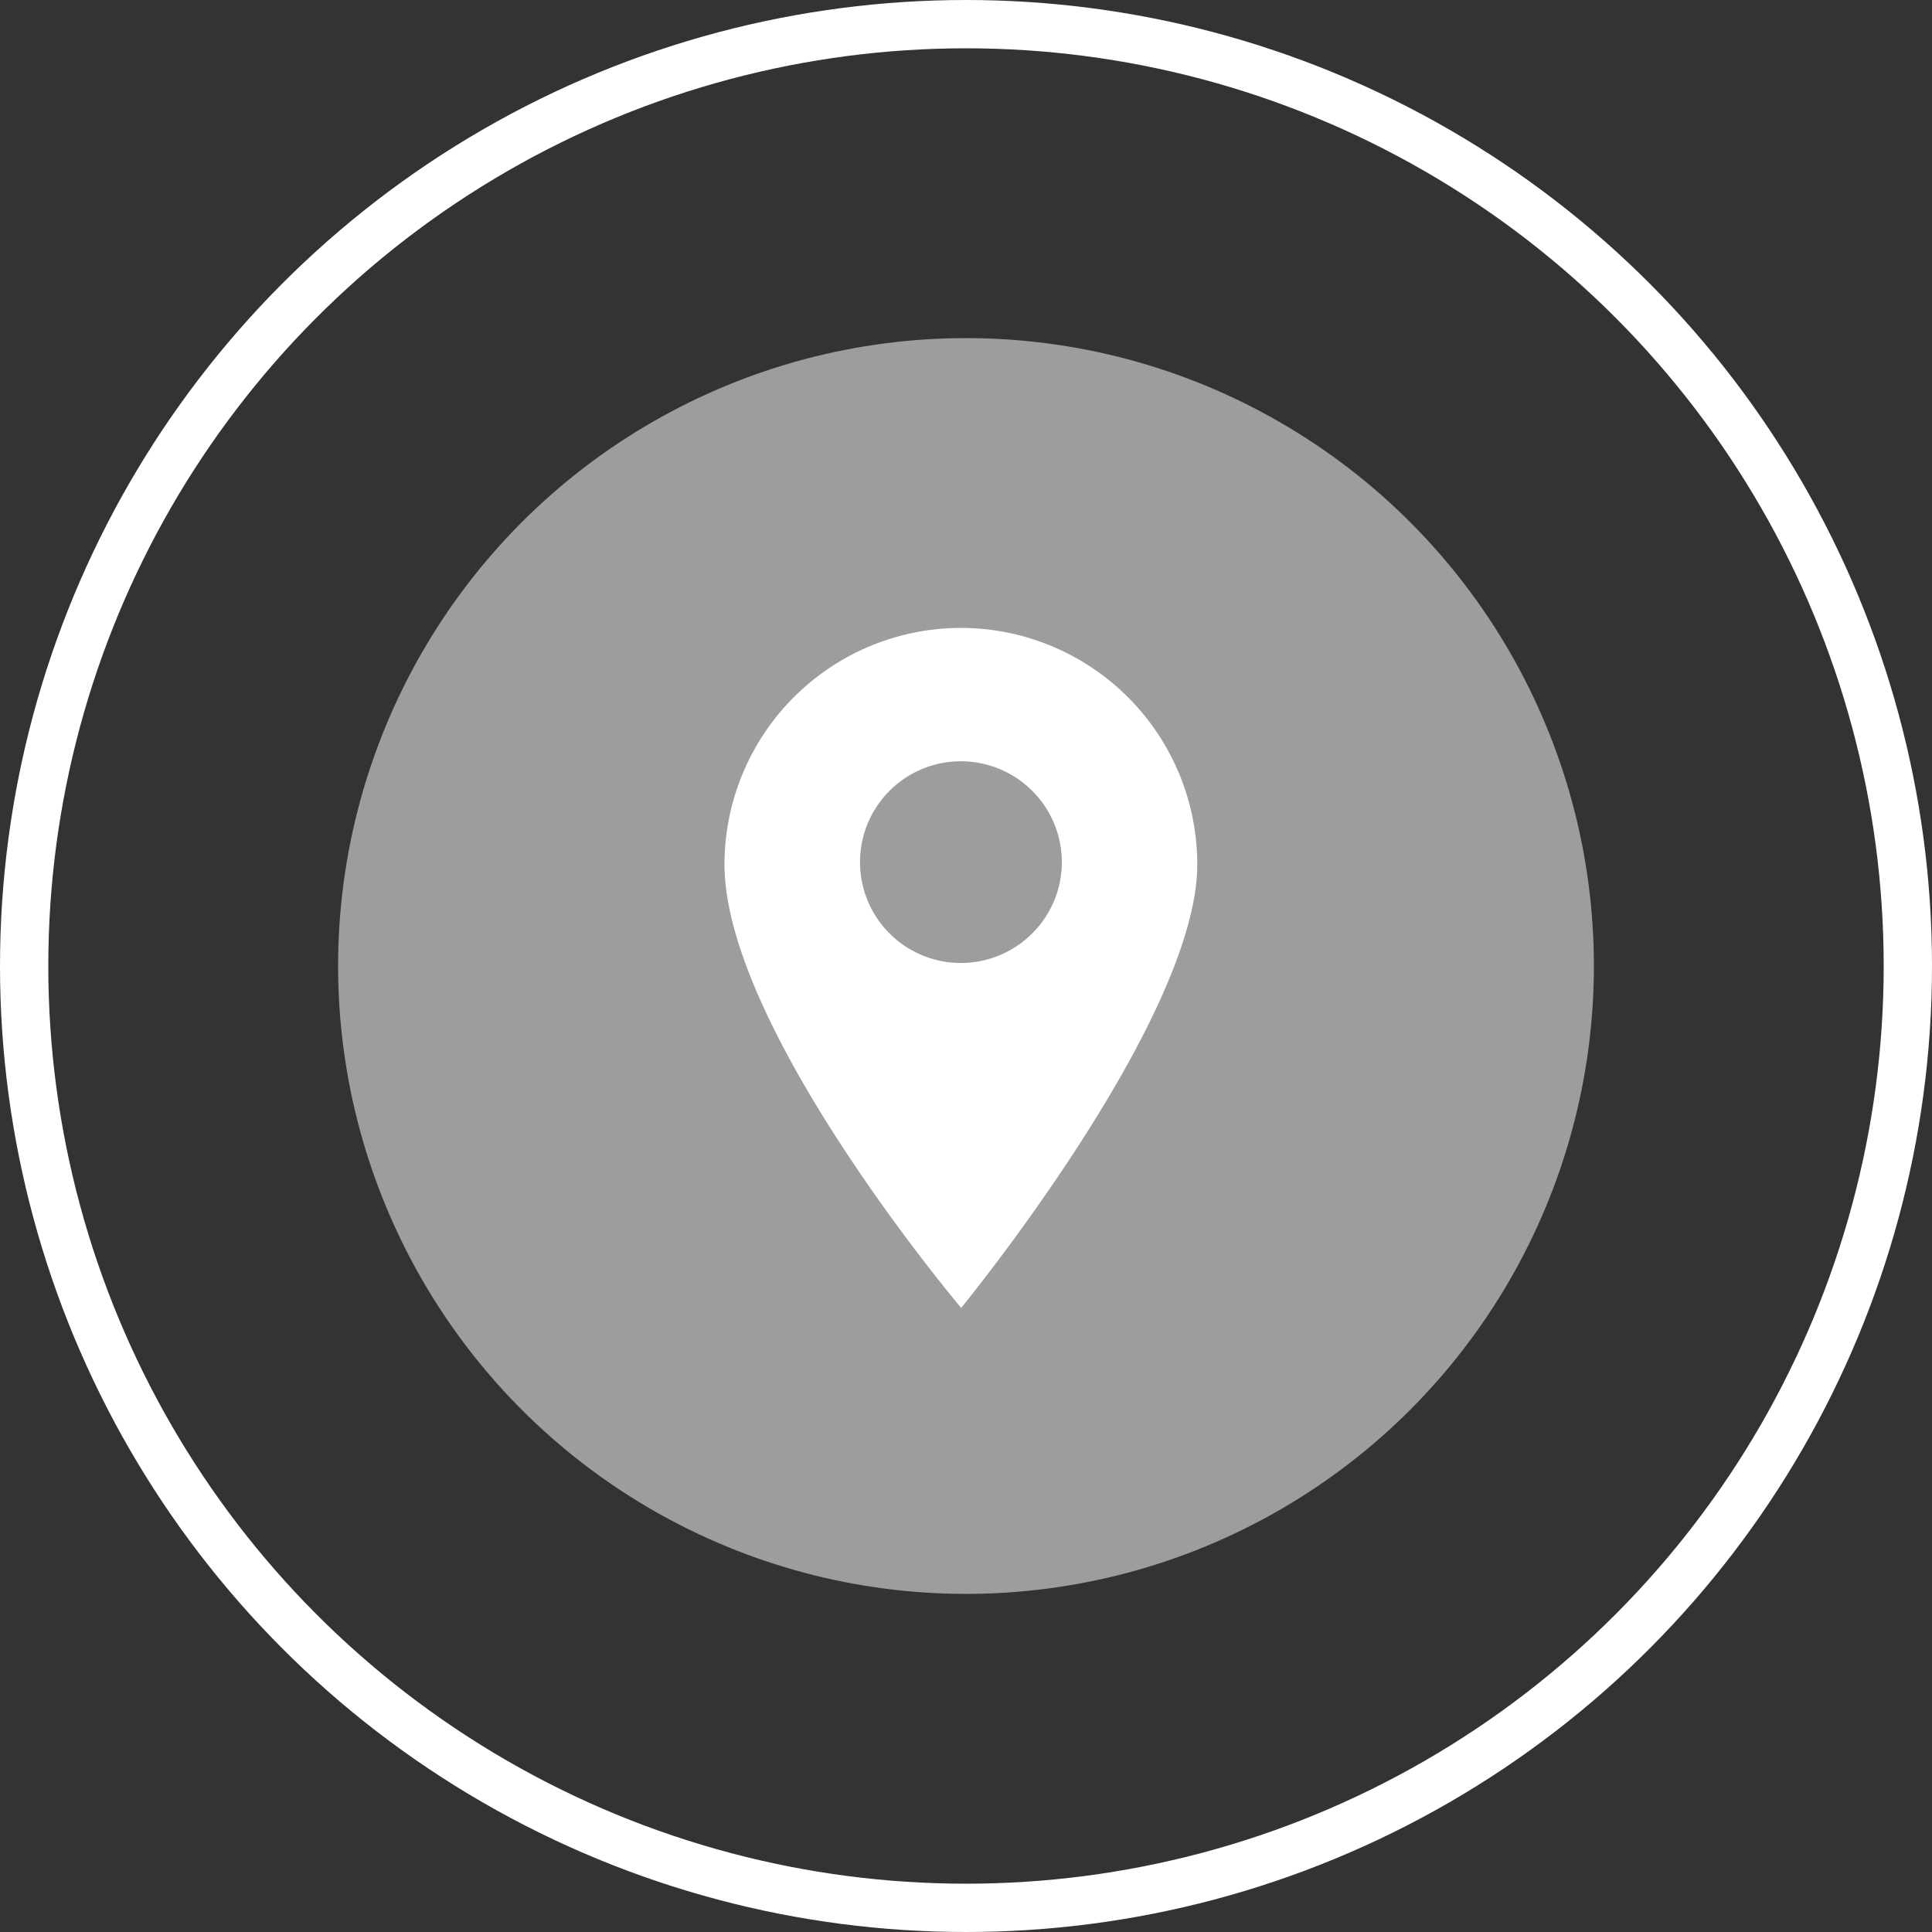
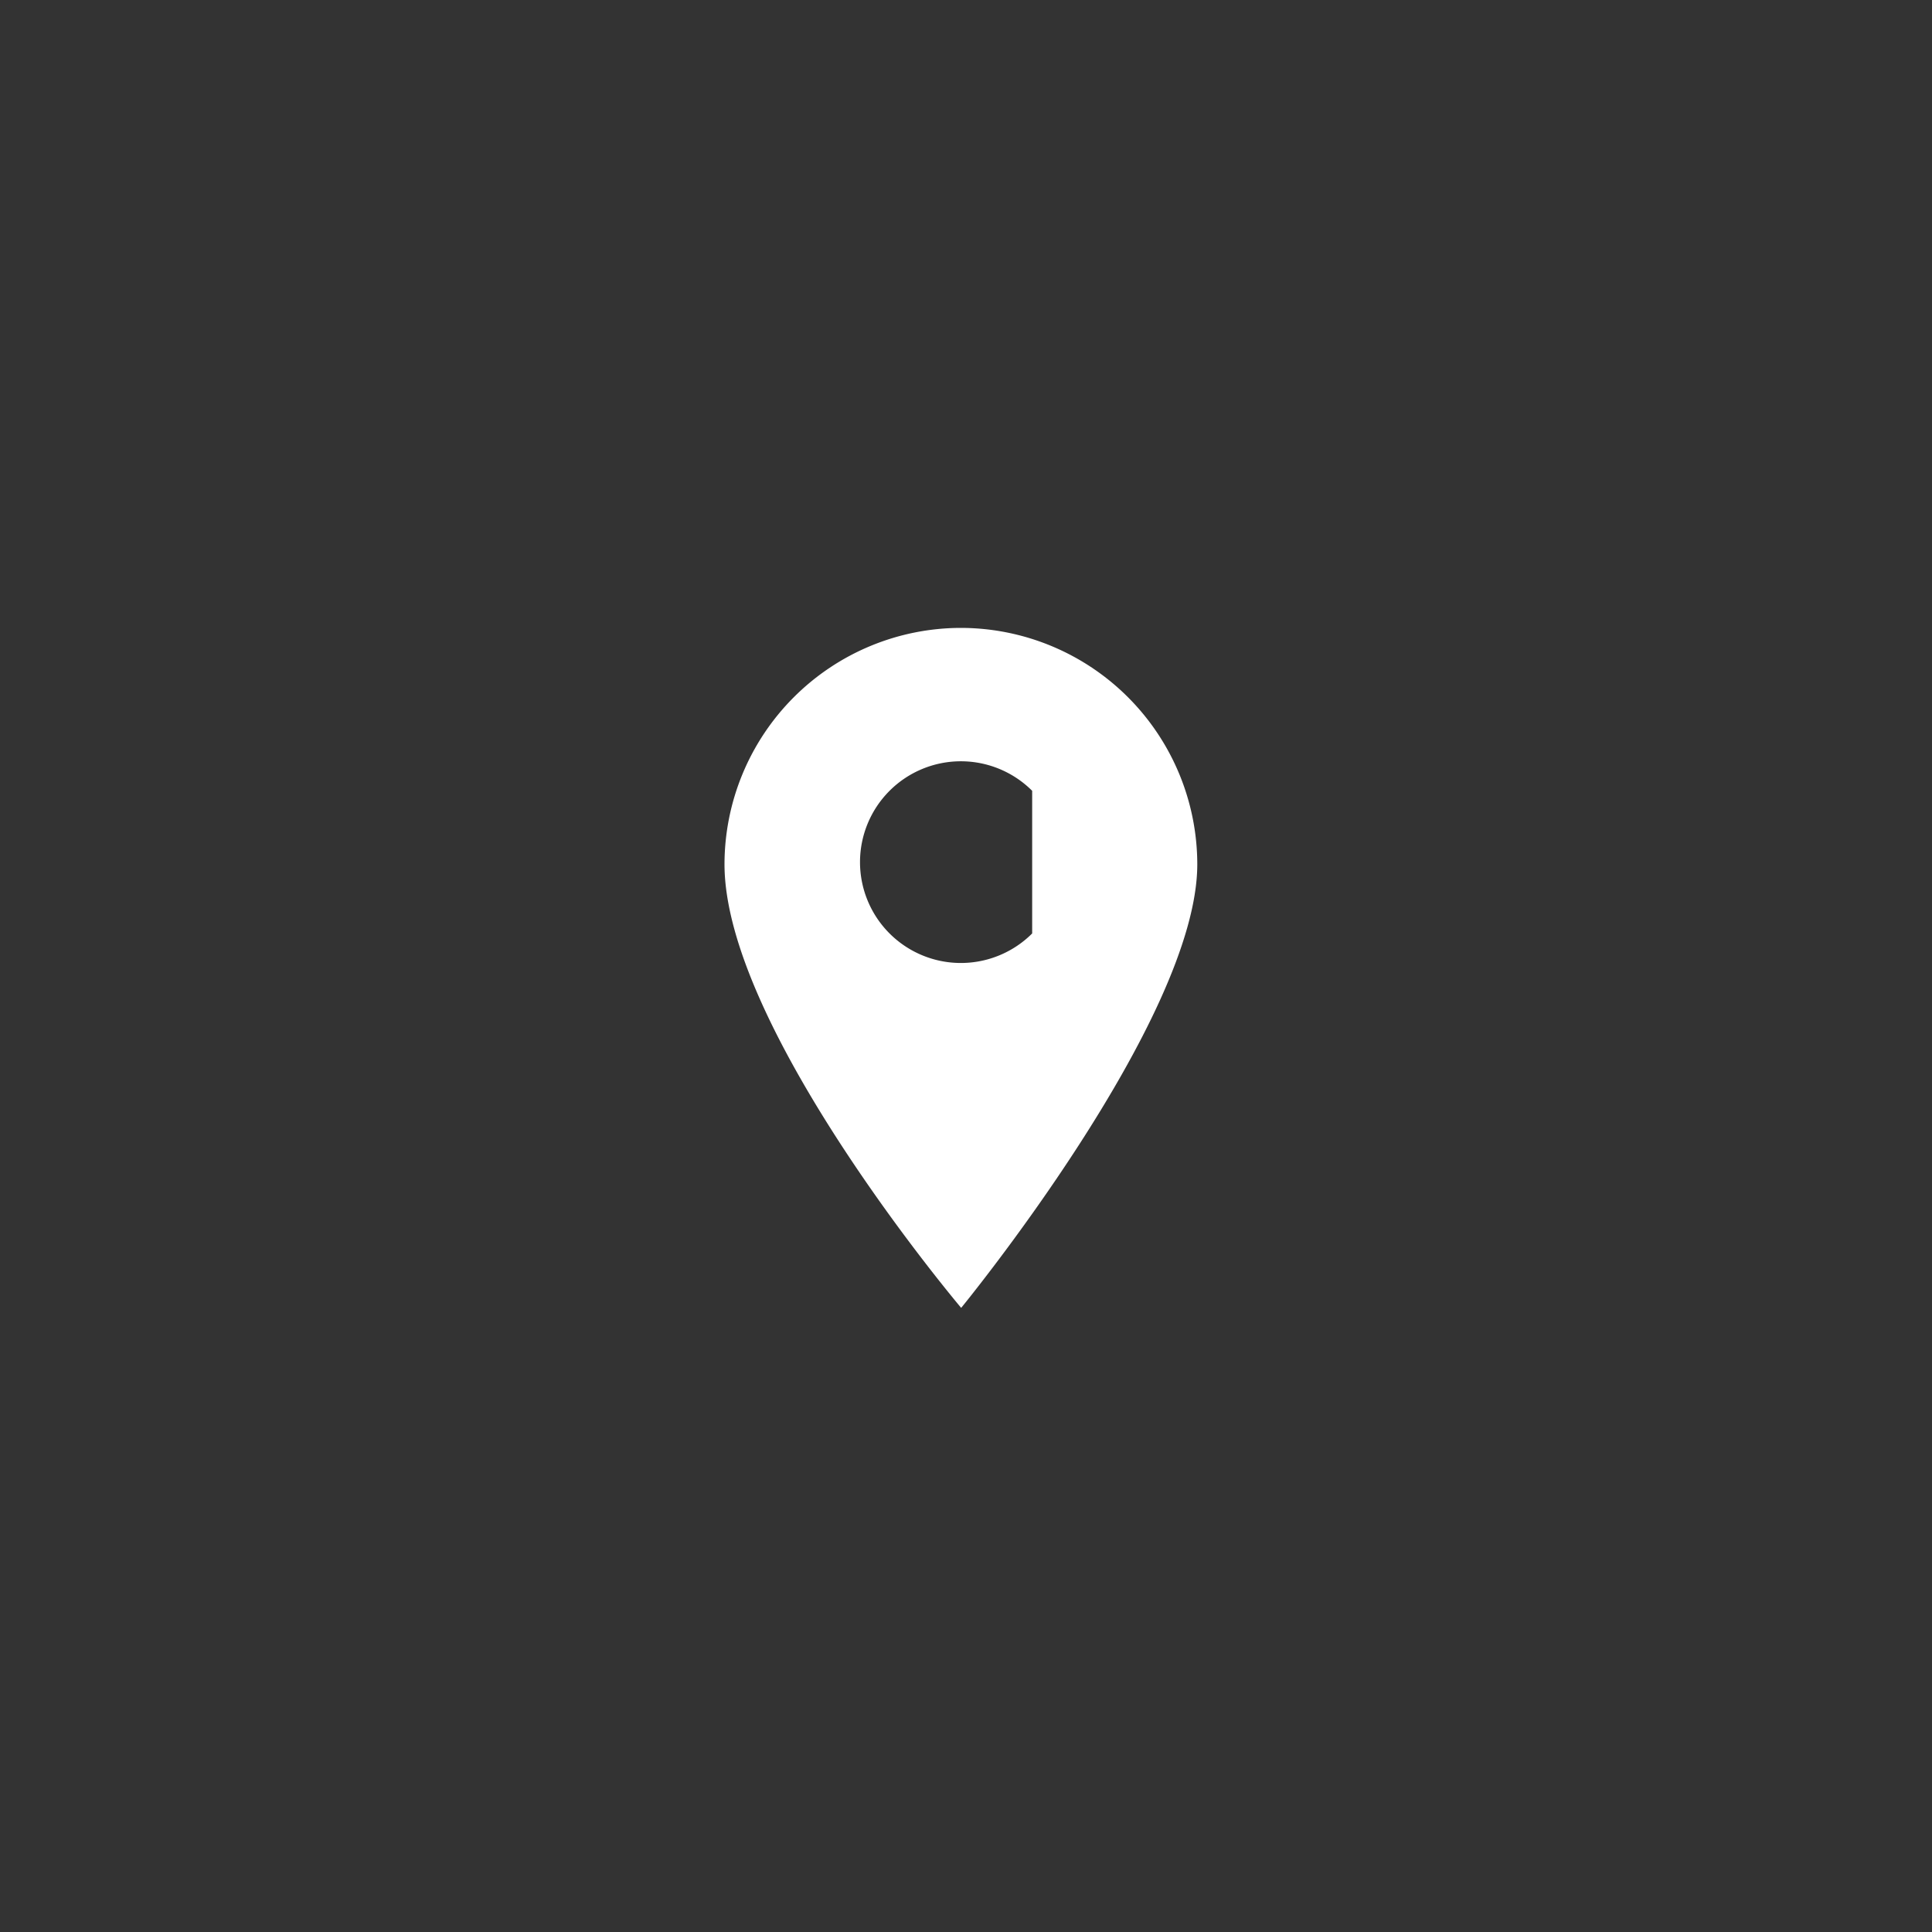
<svg xmlns="http://www.w3.org/2000/svg" id="Component_43" data-name="Component 43" width="80" height="80" viewBox="0 0 80 80">
  <rect x="0" y="0" width="80" height="80" fill="#333333" stroke="none" />
  <g id="Ellipse_36" data-name="Ellipse 36" fill="none" stroke="#fff" stroke-width="2">
-     <circle cx="40" cy="40" r="40" stroke="none" />
-     <circle cx="40" cy="40" r="39" fill="none" />
-   </g>
-   <circle id="Ellipse_37" data-name="Ellipse 37" cx="26" cy="26" r="26" transform="translate(14 14)" fill="#fff" opacity="0.52" />
-   <path id="_1216895" data-name="1216895" d="M3.537,0A9.8,9.8,0,0,0-6.25,9.787c0,6.783,9.8,18.369,9.8,18.369s9.777-11.92,9.777-18.369A9.8,9.8,0,0,0,3.537,0ZM6.49,12.652a4.176,4.176,0,1,1,0-5.906A4.163,4.163,0,0,1,6.49,12.652Zm0,0" transform="translate(36.25 26)" fill="#fff" />
+     </g>
+   <path id="_1216895" data-name="1216895" d="M3.537,0A9.8,9.8,0,0,0-6.25,9.787c0,6.783,9.8,18.369,9.8,18.369s9.777-11.92,9.777-18.369A9.8,9.8,0,0,0,3.537,0ZM6.49,12.652a4.176,4.176,0,1,1,0-5.906Zm0,0" transform="translate(36.25 26)" fill="#fff" />
</svg>